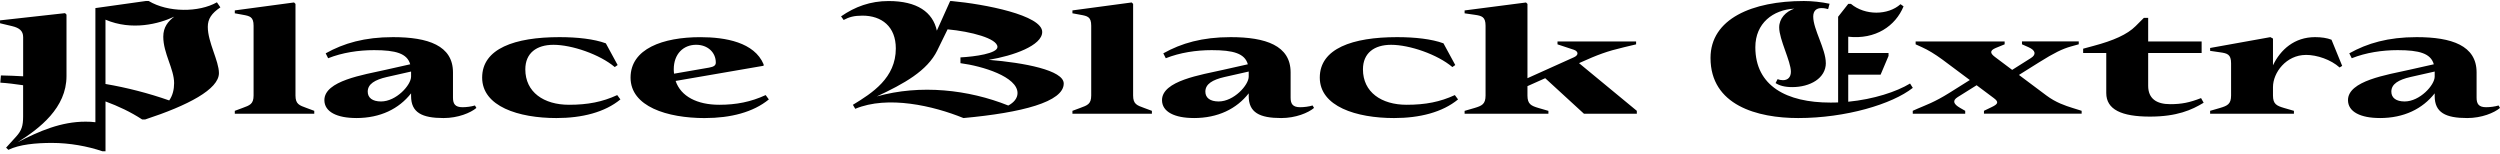
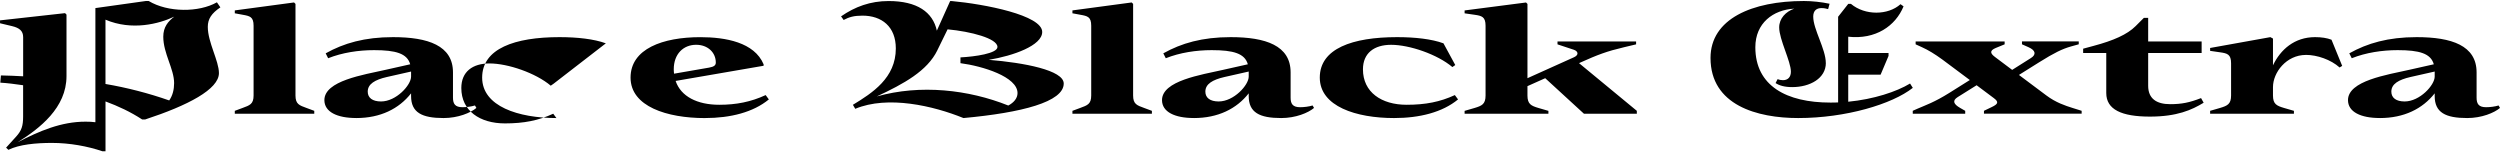
<svg xmlns="http://www.w3.org/2000/svg" width="830.496" height="51.216" viewBox="0 0 830.496 51.216" version="1.1">
-   <path d="M0.1,23.76 c2.4,-0.14,4.94,-0.48,7.58,-0.86 l0,-10.42 c0,-3.12,-0.53,-4.66,-2.3,-6.62 l-3.36,-3.7 l0.77,-0.72 c3.6,1.78,9.12,2.3,14.45,2.3 c5.9,0,11.86,-1.1,16.8,-2.78 l1.01,0 l0,16.56 c4.27,-1.58,8.3,-3.46,12.19,-6.0 l0.96,0 c14.21,4.66,24.53,10.03,24.53,15.41 c0,4.08,-3.7,10.22,-3.7,15.36 c0,2.64,1.25,4.51,4.18,6.48 l-1.15,1.68 c-6.0,-3.41,-16.27,-3.41,-22.66,0.43 l-0.96,0 l-16.75,-2.35 l0,-37.92 c-1.01,0.14,-2.06,0.19,-3.26,0.19 c-8.11,0,-15.26,-3.07,-22.61,-6.86 c7.39,4.61,16.27,11.47,16.27,21.98 l0,20.45 l-0.48,0.48 l-21.6,-2.4 l0,-0.96 l4.03,-0.96 c2.4,-0.58,3.65,-1.58,3.65,-3.65 l0,-13.01 c-2.4,0.14,-4.9,0.24,-7.39,0.29 Z M54.24,39.02 c0,-5.52,3.6,-10.7,3.6,-15.41 c0,-2.11,-0.48,-4.13,-1.63,-5.76 c-6.82,2.4,-14.11,4.27,-21.17,5.47 l0,21.36 c8.78,-3.74,17.81,-1.39,22.85,1.01 c-2.06,-1.58,-3.65,-3.46,-3.65,-6.67 Z M98.16,49.92 l-0.48,0.48 l-19.68,-2.64 l0,-0.96 l2.59,-0.48 c2.4,-0.43,3.65,-0.67,3.65,-3.65 l0,-23.18 c0,-2.88,-1.3,-3.26,-3.65,-4.13 l-2.59,-0.96 l0,-0.96 l26.4,0 l0,0.96 l-2.59,0.96 c-2.35,0.86,-3.65,1.25,-3.65,4.13 Z M118.32,12.0 c8.06,0,14.21,3.07,18.24,8.21 l0,-0.91 c0,-5.47,3.6,-7.3,10.8,-7.3 c4.8,0,8.98,1.73,10.9,3.36 l-0.48,0.82 c-1.2,-0.38,-2.88,-0.58,-4.13,-0.58 c-2.45,0,-3.17,1.1,-3.17,3.17 l0,8.4 c0,8.93,-8.3,11.71,-19.92,11.71 c-9.46,0,-16.37,-2.02,-22.37,-5.38 l0.82,-1.63 c4.7,1.87,10.08,2.69,15.26,2.69 c7.2,0,10.99,-1.1,12,-4.7 l-8.11,-1.82 c-7.44,-1.68,-20.4,-3.65,-20.4,-10.08 c0,-3.94,4.27,-5.95,10.56,-5.95 Z M122.16,20.78 c0,2.54,2.4,3.94,6.34,4.85 l8.06,1.82 l0,-1.68 c0,-2.83,-4.94,-8.26,-9.98,-8.26 c-2.83,0,-4.42,1.2,-4.42,3.26 Z M201.26,36.82 c-3.89,1.44,-9.5,2.06,-15.41,2.06 c-14.83,0,-25.68,-3.79,-25.68,-13.44 c0,-9.6,12.14,-13.44,24.67,-13.44 c8.54,0,16.08,1.92,21.26,6.19 l-1.06,1.44 c-4.9,-2.26,-9.74,-3.22,-16.03,-3.22 c-8.35,0,-14.5,4.18,-14.5,11.76 c0,5.42,3.74,8.16,9.36,8.16 c6.1,0,15.36,-3.17,20.35,-7.39 l0.96,0.67 Z M234.19,12.0 c8.5,0,16.03,1.92,21.22,6.19 l-1.06,1.44 c-4.9,-2.26,-9.74,-3.22,-15.41,-3.22 c-7.34,0,-12.77,2.78,-14.5,7.92 l29.23,5.04 l0,0.48 c-3.07,7.3,-12.62,9.02,-21.02,9.02 c-12.43,0,-23.18,-3.84,-23.18,-13.44 c0,-9.6,12.14,-13.44,24.72,-13.44 Z M223.82,28.18 c0,5.14,3.22,8.16,7.44,8.16 c3.84,0,6.53,-2.54,6.53,-5.9 c0,-0.91,-0.58,-1.39,-2.21,-1.68 l-11.66,-2.02 c-0.05,0.43,-0.1,0.96,-0.1,1.44 Z M284.11,15.07 c10.8,4.51,25.92,1.01,35.95,-3.07 c19.44,1.78,33.31,5.38,33.31,11.47 c0,4.42,-13.15,6.91,-24.91,7.87 c8.16,1.34,17.76,4.75,17.76,9.26 c0,5.57,-19.1,9.26,-30.1,10.27 l-0.48,0 l-4.42,-9.84 c-1.34,6.19,-6.58,9.84,-16.03,9.84 c-6.05,0,-11.14,-1.87,-15.79,-5.09 l0.86,-1.2 c1.78,0.96,3.41,1.44,6.24,1.44 c6.43,0,11.09,-3.65,11.09,-10.9 c0,-9.79,-7.78,-14.78,-14.26,-18.72 Z M311.38,34.51 l3.41,6.96 c7.73,-0.72,16.56,-3.02,16.56,-5.86 c0,-2.16,-7.54,-3.22,-12.29,-3.46 l0,-1.92 c7.34,-0.96,18.96,-4.51,18.96,-9.94 c0,-1.73,-1.25,-3.17,-3.07,-4.13 c-13.2,5.28,-29.18,7.1,-43.68,3.02 c9.02,4.22,16.75,8.45,20.11,15.31 Z M376.42,49.92 l-0.48,0.48 l-19.68,-2.64 l0,-0.96 l2.59,-0.48 c2.4,-0.43,3.65,-0.67,3.65,-3.65 l0,-23.18 c0,-2.88,-1.3,-3.26,-3.65,-4.13 l-2.59,-0.96 l0,-0.96 l26.4,0 l0,0.96 l-2.59,0.96 c-2.35,0.86,-3.65,1.25,-3.65,4.13 Z M396.58,12.0 c8.06,0,14.21,3.07,18.24,8.21 l0,-0.91 c0,-5.47,3.6,-7.3,10.8,-7.3 c4.8,0,8.98,1.73,10.9,3.36 l-0.48,0.82 c-1.2,-0.38,-2.88,-0.58,-4.13,-0.58 c-2.45,0,-3.17,1.1,-3.17,3.17 l0,8.4 c0,8.93,-8.3,11.71,-19.92,11.71 c-9.46,0,-16.37,-2.02,-22.37,-5.38 l0.82,-1.63 c4.7,1.87,10.08,2.69,15.26,2.69 c7.2,0,10.99,-1.1,12,-4.7 l-8.11,-1.82 c-7.44,-1.68,-20.4,-3.65,-20.4,-10.08 c0,-3.94,4.27,-5.95,10.56,-5.95 Z M400.42,20.78 c0,2.54,2.4,3.94,6.34,4.85 l8.06,1.82 l0,-1.68 c0,-2.83,-4.94,-8.26,-9.98,-8.26 c-2.83,0,-4.42,1.2,-4.42,3.26 Z M479.52,36.82 c-3.89,1.44,-9.5,2.06,-15.41,2.06 c-14.83,0,-25.68,-3.79,-25.68,-13.44 c0,-9.6,12.14,-13.44,24.67,-13.44 c8.54,0,16.08,1.92,21.26,6.19 l-1.06,1.44 c-4.9,-2.26,-9.74,-3.22,-16.03,-3.22 c-8.35,0,-14.5,4.18,-14.5,11.76 c0,5.42,3.74,8.16,9.36,8.16 c6.1,0,15.36,-3.17,20.35,-7.39 l0.96,0.67 Z M526.18,13.44 l17.57,0 l0,0.96 l-19.2,15.84 l0.53,0.24 c5.66,2.54,8.69,3.7,14.4,5.04 l4.03,0.96 l0,0.96 l-26.11,0 l0,-0.96 l5.38,-1.78 c1.49,-0.48,1.82,-1.73,0.1,-2.5 l-15.46,-6.96 l0,24.67 l-0.48,0.48 l-20.4,-2.64 l0,-0.96 l3.31,-0.48 c2.4,-0.34,3.65,-0.67,3.65,-3.65 l0,-23.18 c0,-2.88,-1.25,-3.41,-3.65,-4.13 l-3.31,-0.96 l0,-0.96 l27.84,0 l0,0.96 l-3.31,0.96 c-2.4,0.72,-3.65,1.25,-3.65,4.13 l0,3.12 l5.9,2.64 Z M606.53,30.29 c0,4.61,-4.18,11.18,-4.18,15.41 c0,2.02,1.15,2.83,2.74,2.83 c0.86,0,1.49,-0.14,2.21,-0.34 l0.48,1.78 c-2.69,0.58,-5.9,0.91,-8.54,0.91 c-17.14,0,-31.01,-5.9,-31.01,-18.91 c0,-15.74,15.55,-19.97,29.14,-19.97 c15.79,0,31.2,4.61,38.06,10.03 l-0.91,1.44 c-4.51,-2.74,-12.1,-5.23,-20.54,-6.05 l0,8.98 l10.75,0 l2.64,6.24 l0,0.96 l-13.39,0 l0,5.42 c9.07,-1.01,15.7,3.55,18.38,10.08 l-1.01,0.72 c-4.18,-3.74,-11.81,-3.79,-16.46,0.1 l-0.91,0 l-3.36,-4.27 l0,-28.46 c-0.86,-0.05,-1.73,-0.05,-2.59,-0.05 c-14.45,0,-24.91,5.47,-24.91,18.38 c0,8.02,5.9,12.43,12.91,12.82 c-2.83,-1.01,-4.99,-3.26,-4.99,-6.24 c0,-3.98,3.89,-11.28,3.89,-14.69 c0,-1.78,-0.96,-2.83,-2.64,-2.83 c-0.67,0,-1.34,0.14,-1.78,0.34 l-0.67,-1.3 c1.25,-0.82,2.98,-1.34,5.52,-1.34 c5.95,0,11.18,2.93,11.18,8.02 Z M635.42,13.44 l17.42,0 l0,0.96 l-1.68,0.96 c-2.26,1.3,-2.64,2.45,-0.82,3.6 l6.29,3.94 l5.71,-4.27 c1.82,-1.34,1.34,-2.02,-0.77,-3.02 l-2.5,-1.2 l0,-0.96 l32.45,0 l0,0.96 l-3.07,0.96 c-2.3,0.72,-5.52,1.78,-8.64,4.13 l-9.12,6.82 l6.67,4.18 c5.14,3.22,7.73,4.46,10.61,5.28 l2.59,0.72 l0,0.96 l-18.86,0 l0,-0.96 l2.16,-0.96 c2.4,-1.06,2.64,-2.45,0.82,-3.6 l-6.24,-3.94 l-5.62,4.22 c-1.63,1.2,-2.02,2.16,0.19,3.07 l2.93,1.2 l0,0.96 l-29.57,0 l0,-0.96 l2.11,-0.96 c2.02,-0.91,4.27,-2.26,6.82,-4.13 l9.07,-6.77 l-6.72,-4.22 c-5.14,-3.22,-7.87,-4.08,-10.61,-5.28 l-1.63,-0.72 Z M714.19,12.48 c8.98,0,13.92,2.21,17.86,4.61 l-0.86,1.54 c-3.84,-1.49,-6.43,-2.02,-10.27,-2.02 c-4.56,0,-7.3,1.87,-7.3,6.1 l0,10.9 l17.76,0 l0,3.84 l-17.76,0 l0,7.82 l-1.44,0 l-2.74,-2.74 c-2.78,-2.78,-7.39,-4.8,-13.87,-6.53 l-3.55,-0.96 l0,-1.44 l7.68,0 l0,-13.3 c0,-5.47,5.09,-7.82,14.5,-7.82 Z M766.03,32.98 c3.7,0,8.3,-1.58,11.18,-4.18 l0.86,0.53 l-3.55,8.69 c-1.49,0.58,-3.36,0.86,-5.47,0.86 c-6.82,0,-11.47,-4.13,-13.97,-9.36 l0,8.88 l-0.86,0.48 l-20.02,-3.6 l0,-0.96 l3.31,-0.48 c2.4,-0.34,3.65,-0.67,3.65,-3.65 l0,-10.7 c0,-2.88,-1.25,-3.41,-3.65,-4.13 l-3.31,-0.96 l0,-0.96 l27.84,0 l0,0.96 l-3.31,0.96 c-2.4,0.72,-3.65,1.25,-3.65,4.13 l0,2.78 c0,4.85,4.42,10.7,10.94,10.7 Z M790.56,12.0 c8.06,0,14.21,3.07,18.24,8.21 l0,-0.91 c0,-5.47,3.6,-7.3,10.8,-7.3 c4.8,0,8.98,1.73,10.9,3.36 l-0.48,0.82 c-1.2,-0.38,-2.88,-0.58,-4.13,-0.58 c-2.45,0,-3.17,1.1,-3.17,3.17 l0,8.4 c0,8.93,-8.3,11.71,-19.92,11.71 c-9.46,0,-16.37,-2.02,-22.37,-5.38 l0.82,-1.63 c4.7,1.87,10.08,2.69,15.26,2.69 c7.2,0,10.99,-1.1,12,-4.7 l-8.11,-1.82 c-7.44,-1.68,-20.4,-3.65,-20.4,-10.08 c0,-3.94,4.27,-5.95,10.56,-5.95 Z M794.4,20.78 c0,2.54,2.4,3.94,6.34,4.85 l8.06,1.82 l0,-1.68 c0,-2.83,-4.94,-8.26,-9.98,-8.26 c-2.83,0,-4.42,1.2,-4.42,3.26 Z M794.4,20.78" fill="rgb(0,0,0)" transform="matrix(1,0,0,-1,0.0,51.216)" />
+   <path d="M0.1,23.76 c2.4,-0.14,4.94,-0.48,7.58,-0.86 l0,-10.42 c0,-3.12,-0.53,-4.66,-2.3,-6.62 l-3.36,-3.7 l0.77,-0.72 c3.6,1.78,9.12,2.3,14.45,2.3 c5.9,0,11.86,-1.1,16.8,-2.78 l1.01,0 l0,16.56 c4.27,-1.58,8.3,-3.46,12.19,-6.0 l0.96,0 c14.21,4.66,24.53,10.03,24.53,15.41 c0,4.08,-3.7,10.22,-3.7,15.36 c0,2.64,1.25,4.51,4.18,6.48 l-1.15,1.68 c-6.0,-3.41,-16.27,-3.41,-22.66,0.43 l-0.96,0 l-16.75,-2.35 l0,-37.92 c-1.01,0.14,-2.06,0.19,-3.26,0.19 c-8.11,0,-15.26,-3.07,-22.61,-6.86 c7.39,4.61,16.27,11.47,16.27,21.98 l0,20.45 l-0.48,0.48 l-21.6,-2.4 l0,-0.96 l4.03,-0.96 c2.4,-0.58,3.65,-1.58,3.65,-3.65 l0,-13.01 c-2.4,0.14,-4.9,0.24,-7.39,0.29 Z M54.24,39.02 c0,-5.52,3.6,-10.7,3.6,-15.41 c0,-2.11,-0.48,-4.13,-1.63,-5.76 c-6.82,2.4,-14.11,4.27,-21.17,5.47 l0,21.36 c8.78,-3.74,17.81,-1.39,22.85,1.01 c-2.06,-1.58,-3.65,-3.46,-3.65,-6.67 Z M98.16,49.92 l-0.48,0.48 l-19.68,-2.64 l0,-0.96 l2.59,-0.48 c2.4,-0.43,3.65,-0.67,3.65,-3.65 l0,-23.18 c0,-2.88,-1.3,-3.26,-3.65,-4.13 l-2.59,-0.96 l0,-0.96 l26.4,0 l0,0.96 l-2.59,0.96 c-2.35,0.86,-3.65,1.25,-3.65,4.13 Z M118.32,12.0 c8.06,0,14.21,3.07,18.24,8.21 l0,-0.91 c0,-5.47,3.6,-7.3,10.8,-7.3 c4.8,0,8.98,1.73,10.9,3.36 l-0.48,0.82 c-1.2,-0.38,-2.88,-0.58,-4.13,-0.58 c-2.45,0,-3.17,1.1,-3.17,3.17 l0,8.4 c0,8.93,-8.3,11.71,-19.92,11.71 c-9.46,0,-16.37,-2.02,-22.37,-5.38 l0.82,-1.63 c4.7,1.87,10.08,2.69,15.26,2.69 c7.2,0,10.99,-1.1,12,-4.7 l-8.11,-1.82 c-7.44,-1.68,-20.4,-3.65,-20.4,-10.08 c0,-3.94,4.27,-5.95,10.56,-5.95 Z M122.16,20.78 c0,2.54,2.4,3.94,6.34,4.85 l8.06,1.82 l0,-1.68 c0,-2.83,-4.94,-8.26,-9.98,-8.26 c-2.83,0,-4.42,1.2,-4.42,3.26 Z M201.26,36.82 c-3.89,1.44,-9.5,2.06,-15.41,2.06 c-14.83,0,-25.68,-3.79,-25.68,-13.44 c0,-9.6,12.14,-13.44,24.67,-13.44 l-1.06,1.44 c-4.9,-2.26,-9.74,-3.22,-16.03,-3.22 c-8.35,0,-14.5,4.18,-14.5,11.76 c0,5.42,3.74,8.16,9.36,8.16 c6.1,0,15.36,-3.17,20.35,-7.39 l0.96,0.67 Z M234.19,12.0 c8.5,0,16.03,1.92,21.22,6.19 l-1.06,1.44 c-4.9,-2.26,-9.74,-3.22,-15.41,-3.22 c-7.34,0,-12.77,2.78,-14.5,7.92 l29.23,5.04 l0,0.48 c-3.07,7.3,-12.62,9.02,-21.02,9.02 c-12.43,0,-23.18,-3.84,-23.18,-13.44 c0,-9.6,12.14,-13.44,24.72,-13.44 Z M223.82,28.18 c0,5.14,3.22,8.16,7.44,8.16 c3.84,0,6.53,-2.54,6.53,-5.9 c0,-0.91,-0.58,-1.39,-2.21,-1.68 l-11.66,-2.02 c-0.05,0.43,-0.1,0.96,-0.1,1.44 Z M284.11,15.07 c10.8,4.51,25.92,1.01,35.95,-3.07 c19.44,1.78,33.31,5.38,33.31,11.47 c0,4.42,-13.15,6.91,-24.91,7.87 c8.16,1.34,17.76,4.75,17.76,9.26 c0,5.57,-19.1,9.26,-30.1,10.27 l-0.48,0 l-4.42,-9.84 c-1.34,6.19,-6.58,9.84,-16.03,9.84 c-6.05,0,-11.14,-1.87,-15.79,-5.09 l0.86,-1.2 c1.78,0.96,3.41,1.44,6.24,1.44 c6.43,0,11.09,-3.65,11.09,-10.9 c0,-9.79,-7.78,-14.78,-14.26,-18.72 Z M311.38,34.51 l3.41,6.96 c7.73,-0.72,16.56,-3.02,16.56,-5.86 c0,-2.16,-7.54,-3.22,-12.29,-3.46 l0,-1.92 c7.34,-0.96,18.96,-4.51,18.96,-9.94 c0,-1.73,-1.25,-3.17,-3.07,-4.13 c-13.2,5.28,-29.18,7.1,-43.68,3.02 c9.02,4.22,16.75,8.45,20.11,15.31 Z M376.42,49.92 l-0.48,0.48 l-19.68,-2.64 l0,-0.96 l2.59,-0.48 c2.4,-0.43,3.65,-0.67,3.65,-3.65 l0,-23.18 c0,-2.88,-1.3,-3.26,-3.65,-4.13 l-2.59,-0.96 l0,-0.96 l26.4,0 l0,0.96 l-2.59,0.96 c-2.35,0.86,-3.65,1.25,-3.65,4.13 Z M396.58,12.0 c8.06,0,14.21,3.07,18.24,8.21 l0,-0.91 c0,-5.47,3.6,-7.3,10.8,-7.3 c4.8,0,8.98,1.73,10.9,3.36 l-0.48,0.82 c-1.2,-0.38,-2.88,-0.58,-4.13,-0.58 c-2.45,0,-3.17,1.1,-3.17,3.17 l0,8.4 c0,8.93,-8.3,11.71,-19.92,11.71 c-9.46,0,-16.37,-2.02,-22.37,-5.38 l0.82,-1.63 c4.7,1.87,10.08,2.69,15.26,2.69 c7.2,0,10.99,-1.1,12,-4.7 l-8.11,-1.82 c-7.44,-1.68,-20.4,-3.65,-20.4,-10.08 c0,-3.94,4.27,-5.95,10.56,-5.95 Z M400.42,20.78 c0,2.54,2.4,3.94,6.34,4.85 l8.06,1.82 l0,-1.68 c0,-2.83,-4.94,-8.26,-9.98,-8.26 c-2.83,0,-4.42,1.2,-4.42,3.26 Z M479.52,36.82 c-3.89,1.44,-9.5,2.06,-15.41,2.06 c-14.83,0,-25.68,-3.79,-25.68,-13.44 c0,-9.6,12.14,-13.44,24.67,-13.44 c8.54,0,16.08,1.92,21.26,6.19 l-1.06,1.44 c-4.9,-2.26,-9.74,-3.22,-16.03,-3.22 c-8.35,0,-14.5,4.18,-14.5,11.76 c0,5.42,3.74,8.16,9.36,8.16 c6.1,0,15.36,-3.17,20.35,-7.39 l0.96,0.67 Z M526.18,13.44 l17.57,0 l0,0.96 l-19.2,15.84 l0.53,0.24 c5.66,2.54,8.69,3.7,14.4,5.04 l4.03,0.96 l0,0.96 l-26.11,0 l0,-0.96 l5.38,-1.78 c1.49,-0.48,1.82,-1.73,0.1,-2.5 l-15.46,-6.96 l0,24.67 l-0.48,0.48 l-20.4,-2.64 l0,-0.96 l3.31,-0.48 c2.4,-0.34,3.65,-0.67,3.65,-3.65 l0,-23.18 c0,-2.88,-1.25,-3.41,-3.65,-4.13 l-3.31,-0.96 l0,-0.96 l27.84,0 l0,0.96 l-3.31,0.96 c-2.4,0.72,-3.65,1.25,-3.65,4.13 l0,3.12 l5.9,2.64 Z M606.53,30.29 c0,4.61,-4.18,11.18,-4.18,15.41 c0,2.02,1.15,2.83,2.74,2.83 c0.86,0,1.49,-0.14,2.21,-0.34 l0.48,1.78 c-2.69,0.58,-5.9,0.91,-8.54,0.91 c-17.14,0,-31.01,-5.9,-31.01,-18.91 c0,-15.74,15.55,-19.97,29.14,-19.97 c15.79,0,31.2,4.61,38.06,10.03 l-0.91,1.44 c-4.51,-2.74,-12.1,-5.23,-20.54,-6.05 l0,8.98 l10.75,0 l2.64,6.24 l0,0.96 l-13.39,0 l0,5.42 c9.07,-1.01,15.7,3.55,18.38,10.08 l-1.01,0.72 c-4.18,-3.74,-11.81,-3.79,-16.46,0.1 l-0.91,0 l-3.36,-4.27 l0,-28.46 c-0.86,-0.05,-1.73,-0.05,-2.59,-0.05 c-14.45,0,-24.91,5.47,-24.91,18.38 c0,8.02,5.9,12.43,12.91,12.82 c-2.83,-1.01,-4.99,-3.26,-4.99,-6.24 c0,-3.98,3.89,-11.28,3.89,-14.69 c0,-1.78,-0.96,-2.83,-2.64,-2.83 c-0.67,0,-1.34,0.14,-1.78,0.34 l-0.67,-1.3 c1.25,-0.82,2.98,-1.34,5.52,-1.34 c5.95,0,11.18,2.93,11.18,8.02 Z M635.42,13.44 l17.42,0 l0,0.96 l-1.68,0.96 c-2.26,1.3,-2.64,2.45,-0.82,3.6 l6.29,3.94 l5.71,-4.27 c1.82,-1.34,1.34,-2.02,-0.77,-3.02 l-2.5,-1.2 l0,-0.96 l32.45,0 l0,0.96 l-3.07,0.96 c-2.3,0.72,-5.52,1.78,-8.64,4.13 l-9.12,6.82 l6.67,4.18 c5.14,3.22,7.73,4.46,10.61,5.28 l2.59,0.72 l0,0.96 l-18.86,0 l0,-0.96 l2.16,-0.96 c2.4,-1.06,2.64,-2.45,0.82,-3.6 l-6.24,-3.94 l-5.62,4.22 c-1.63,1.2,-2.02,2.16,0.19,3.07 l2.93,1.2 l0,0.96 l-29.57,0 l0,-0.96 l2.11,-0.96 c2.02,-0.91,4.27,-2.26,6.82,-4.13 l9.07,-6.77 l-6.72,-4.22 c-5.14,-3.22,-7.87,-4.08,-10.61,-5.28 l-1.63,-0.72 Z M714.19,12.48 c8.98,0,13.92,2.21,17.86,4.61 l-0.86,1.54 c-3.84,-1.49,-6.43,-2.02,-10.27,-2.02 c-4.56,0,-7.3,1.87,-7.3,6.1 l0,10.9 l17.76,0 l0,3.84 l-17.76,0 l0,7.82 l-1.44,0 l-2.74,-2.74 c-2.78,-2.78,-7.39,-4.8,-13.87,-6.53 l-3.55,-0.96 l0,-1.44 l7.68,0 l0,-13.3 c0,-5.47,5.09,-7.82,14.5,-7.82 Z M766.03,32.98 c3.7,0,8.3,-1.58,11.18,-4.18 l0.86,0.53 l-3.55,8.69 c-1.49,0.58,-3.36,0.86,-5.47,0.86 c-6.82,0,-11.47,-4.13,-13.97,-9.36 l0,8.88 l-0.86,0.48 l-20.02,-3.6 l0,-0.96 l3.31,-0.48 c2.4,-0.34,3.65,-0.67,3.65,-3.65 l0,-10.7 c0,-2.88,-1.25,-3.41,-3.65,-4.13 l-3.31,-0.96 l0,-0.96 l27.84,0 l0,0.96 l-3.31,0.96 c-2.4,0.72,-3.65,1.25,-3.65,4.13 l0,2.78 c0,4.85,4.42,10.7,10.94,10.7 Z M790.56,12.0 c8.06,0,14.21,3.07,18.24,8.21 l0,-0.91 c0,-5.47,3.6,-7.3,10.8,-7.3 c4.8,0,8.98,1.73,10.9,3.36 l-0.48,0.82 c-1.2,-0.38,-2.88,-0.58,-4.13,-0.58 c-2.45,0,-3.17,1.1,-3.17,3.17 l0,8.4 c0,8.93,-8.3,11.71,-19.92,11.71 c-9.46,0,-16.37,-2.02,-22.37,-5.38 l0.82,-1.63 c4.7,1.87,10.08,2.69,15.26,2.69 c7.2,0,10.99,-1.1,12,-4.7 l-8.11,-1.82 c-7.44,-1.68,-20.4,-3.65,-20.4,-10.08 c0,-3.94,4.27,-5.95,10.56,-5.95 Z M794.4,20.78 c0,2.54,2.4,3.94,6.34,4.85 l8.06,1.82 l0,-1.68 c0,-2.83,-4.94,-8.26,-9.98,-8.26 c-2.83,0,-4.42,1.2,-4.42,3.26 Z M794.4,20.78" fill="rgb(0,0,0)" transform="matrix(1,0,0,-1,0.0,51.216)" />
</svg>